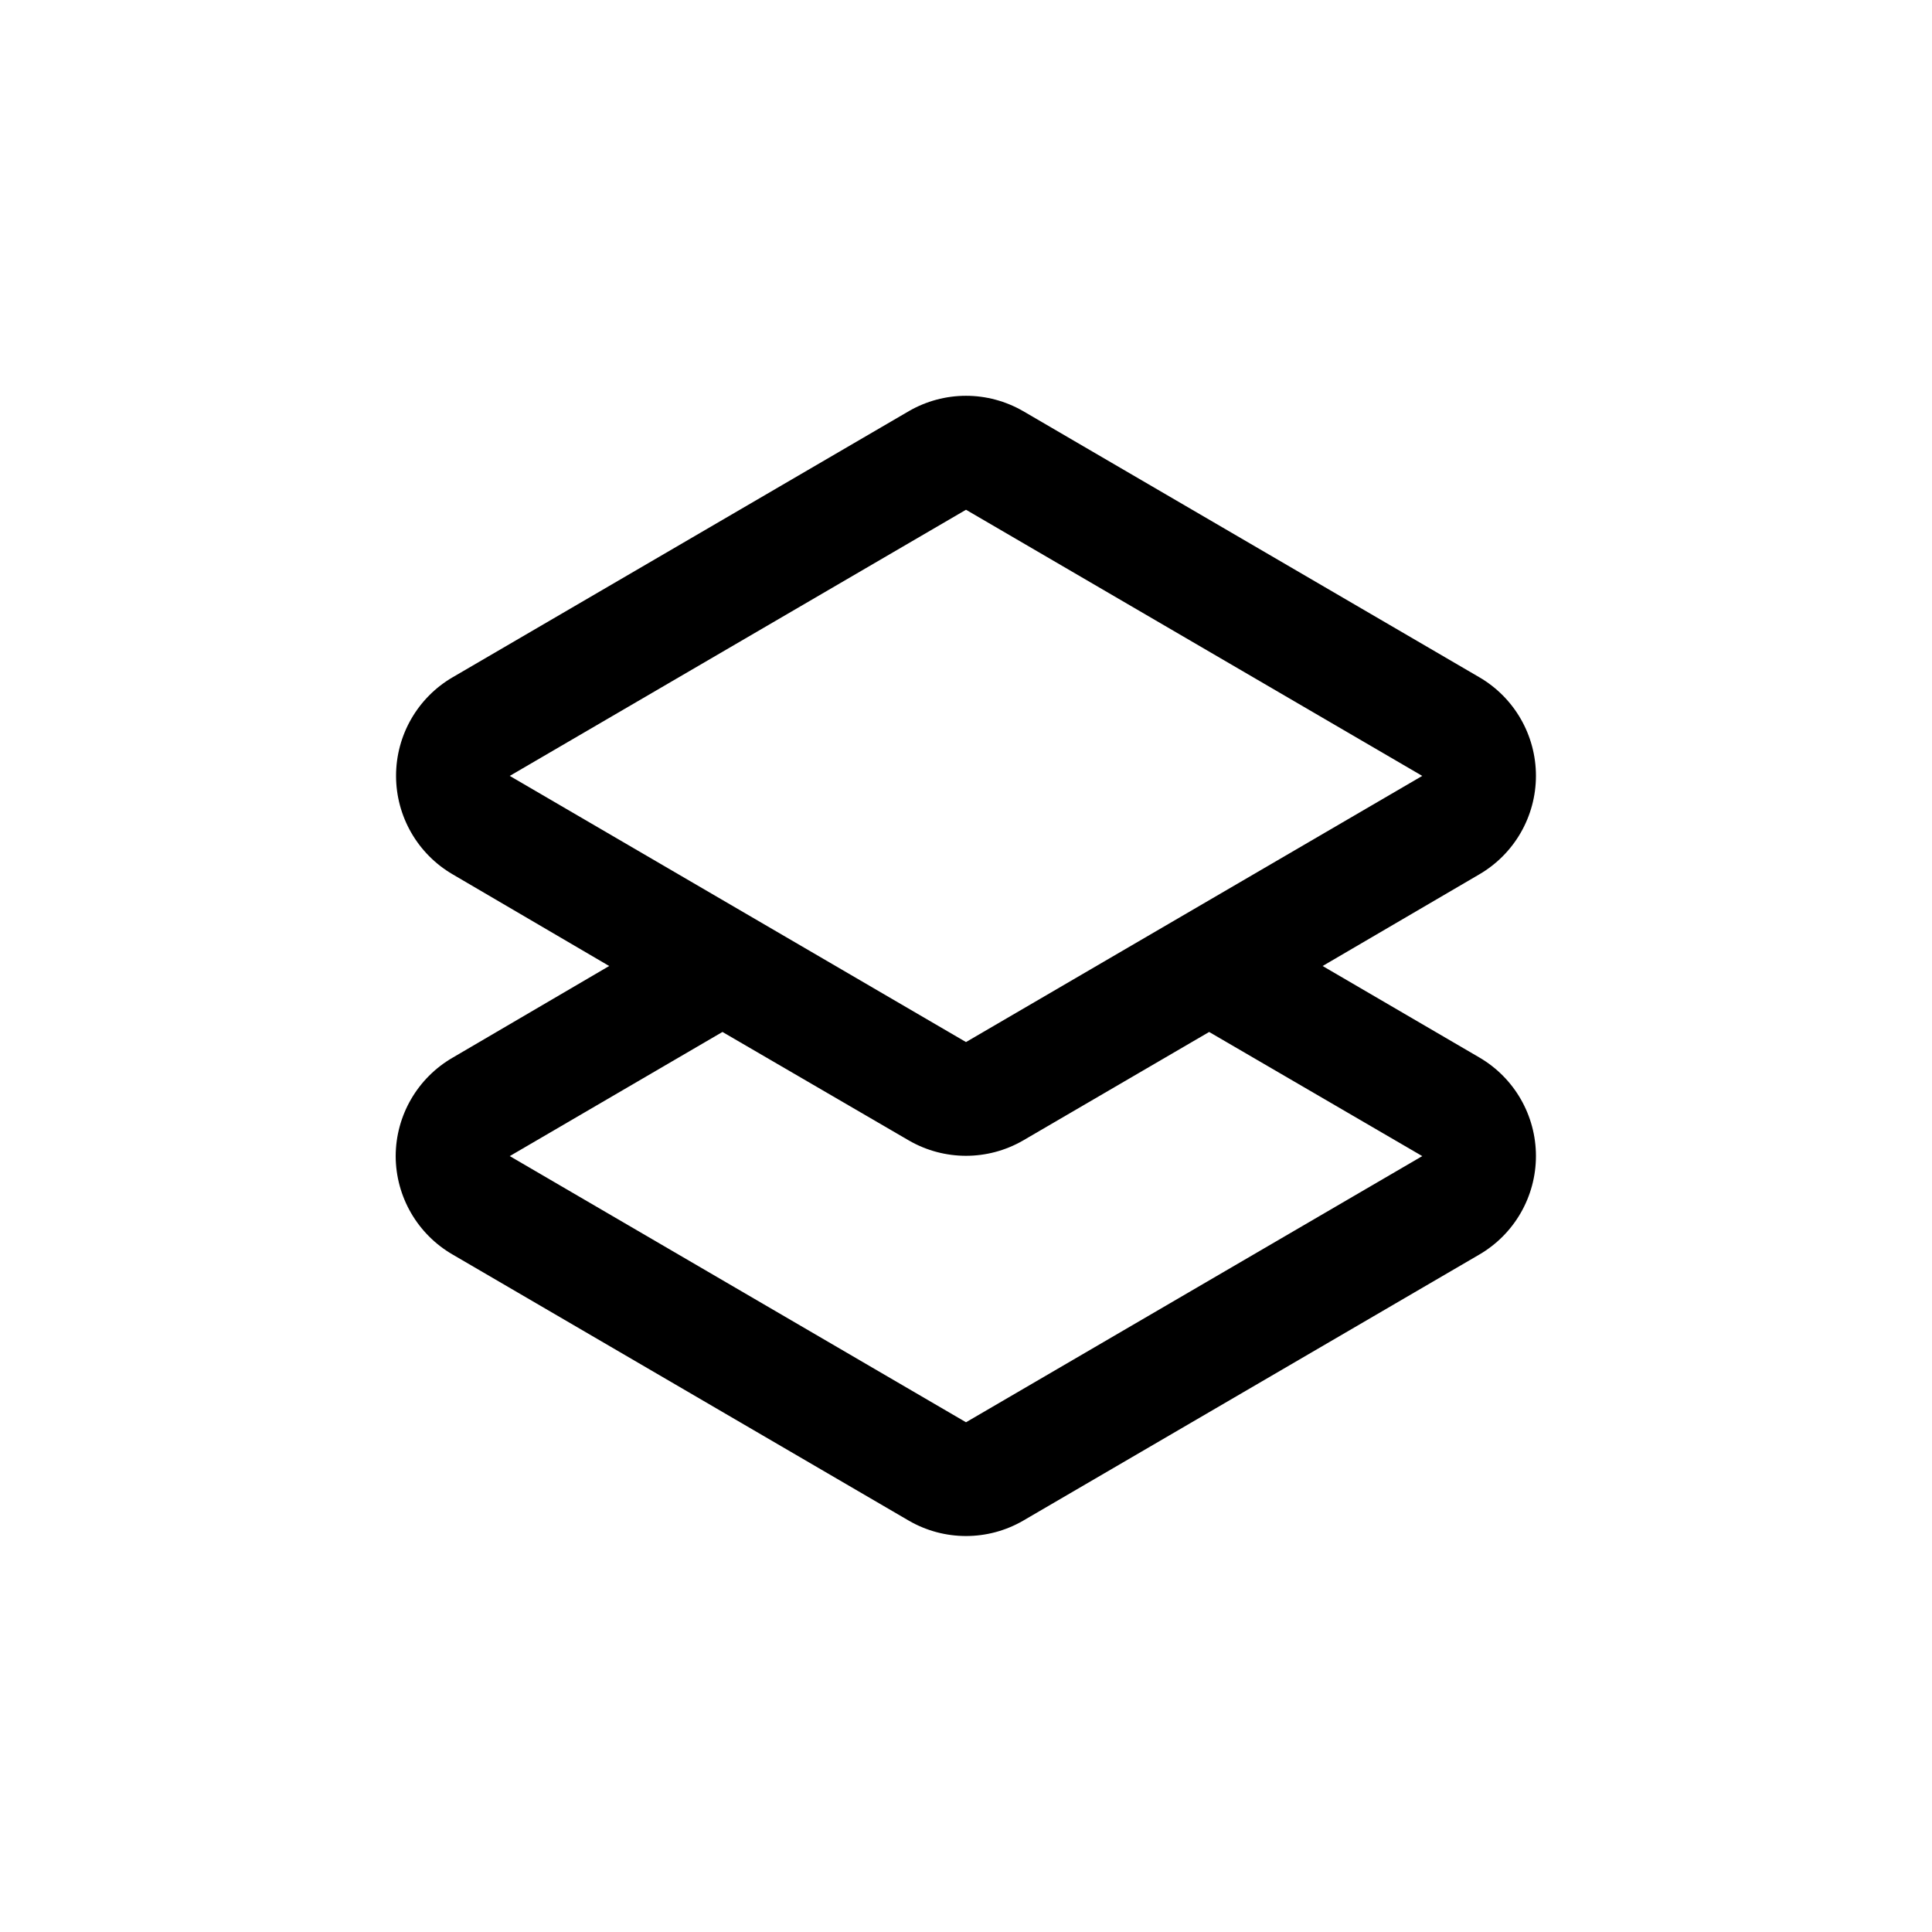
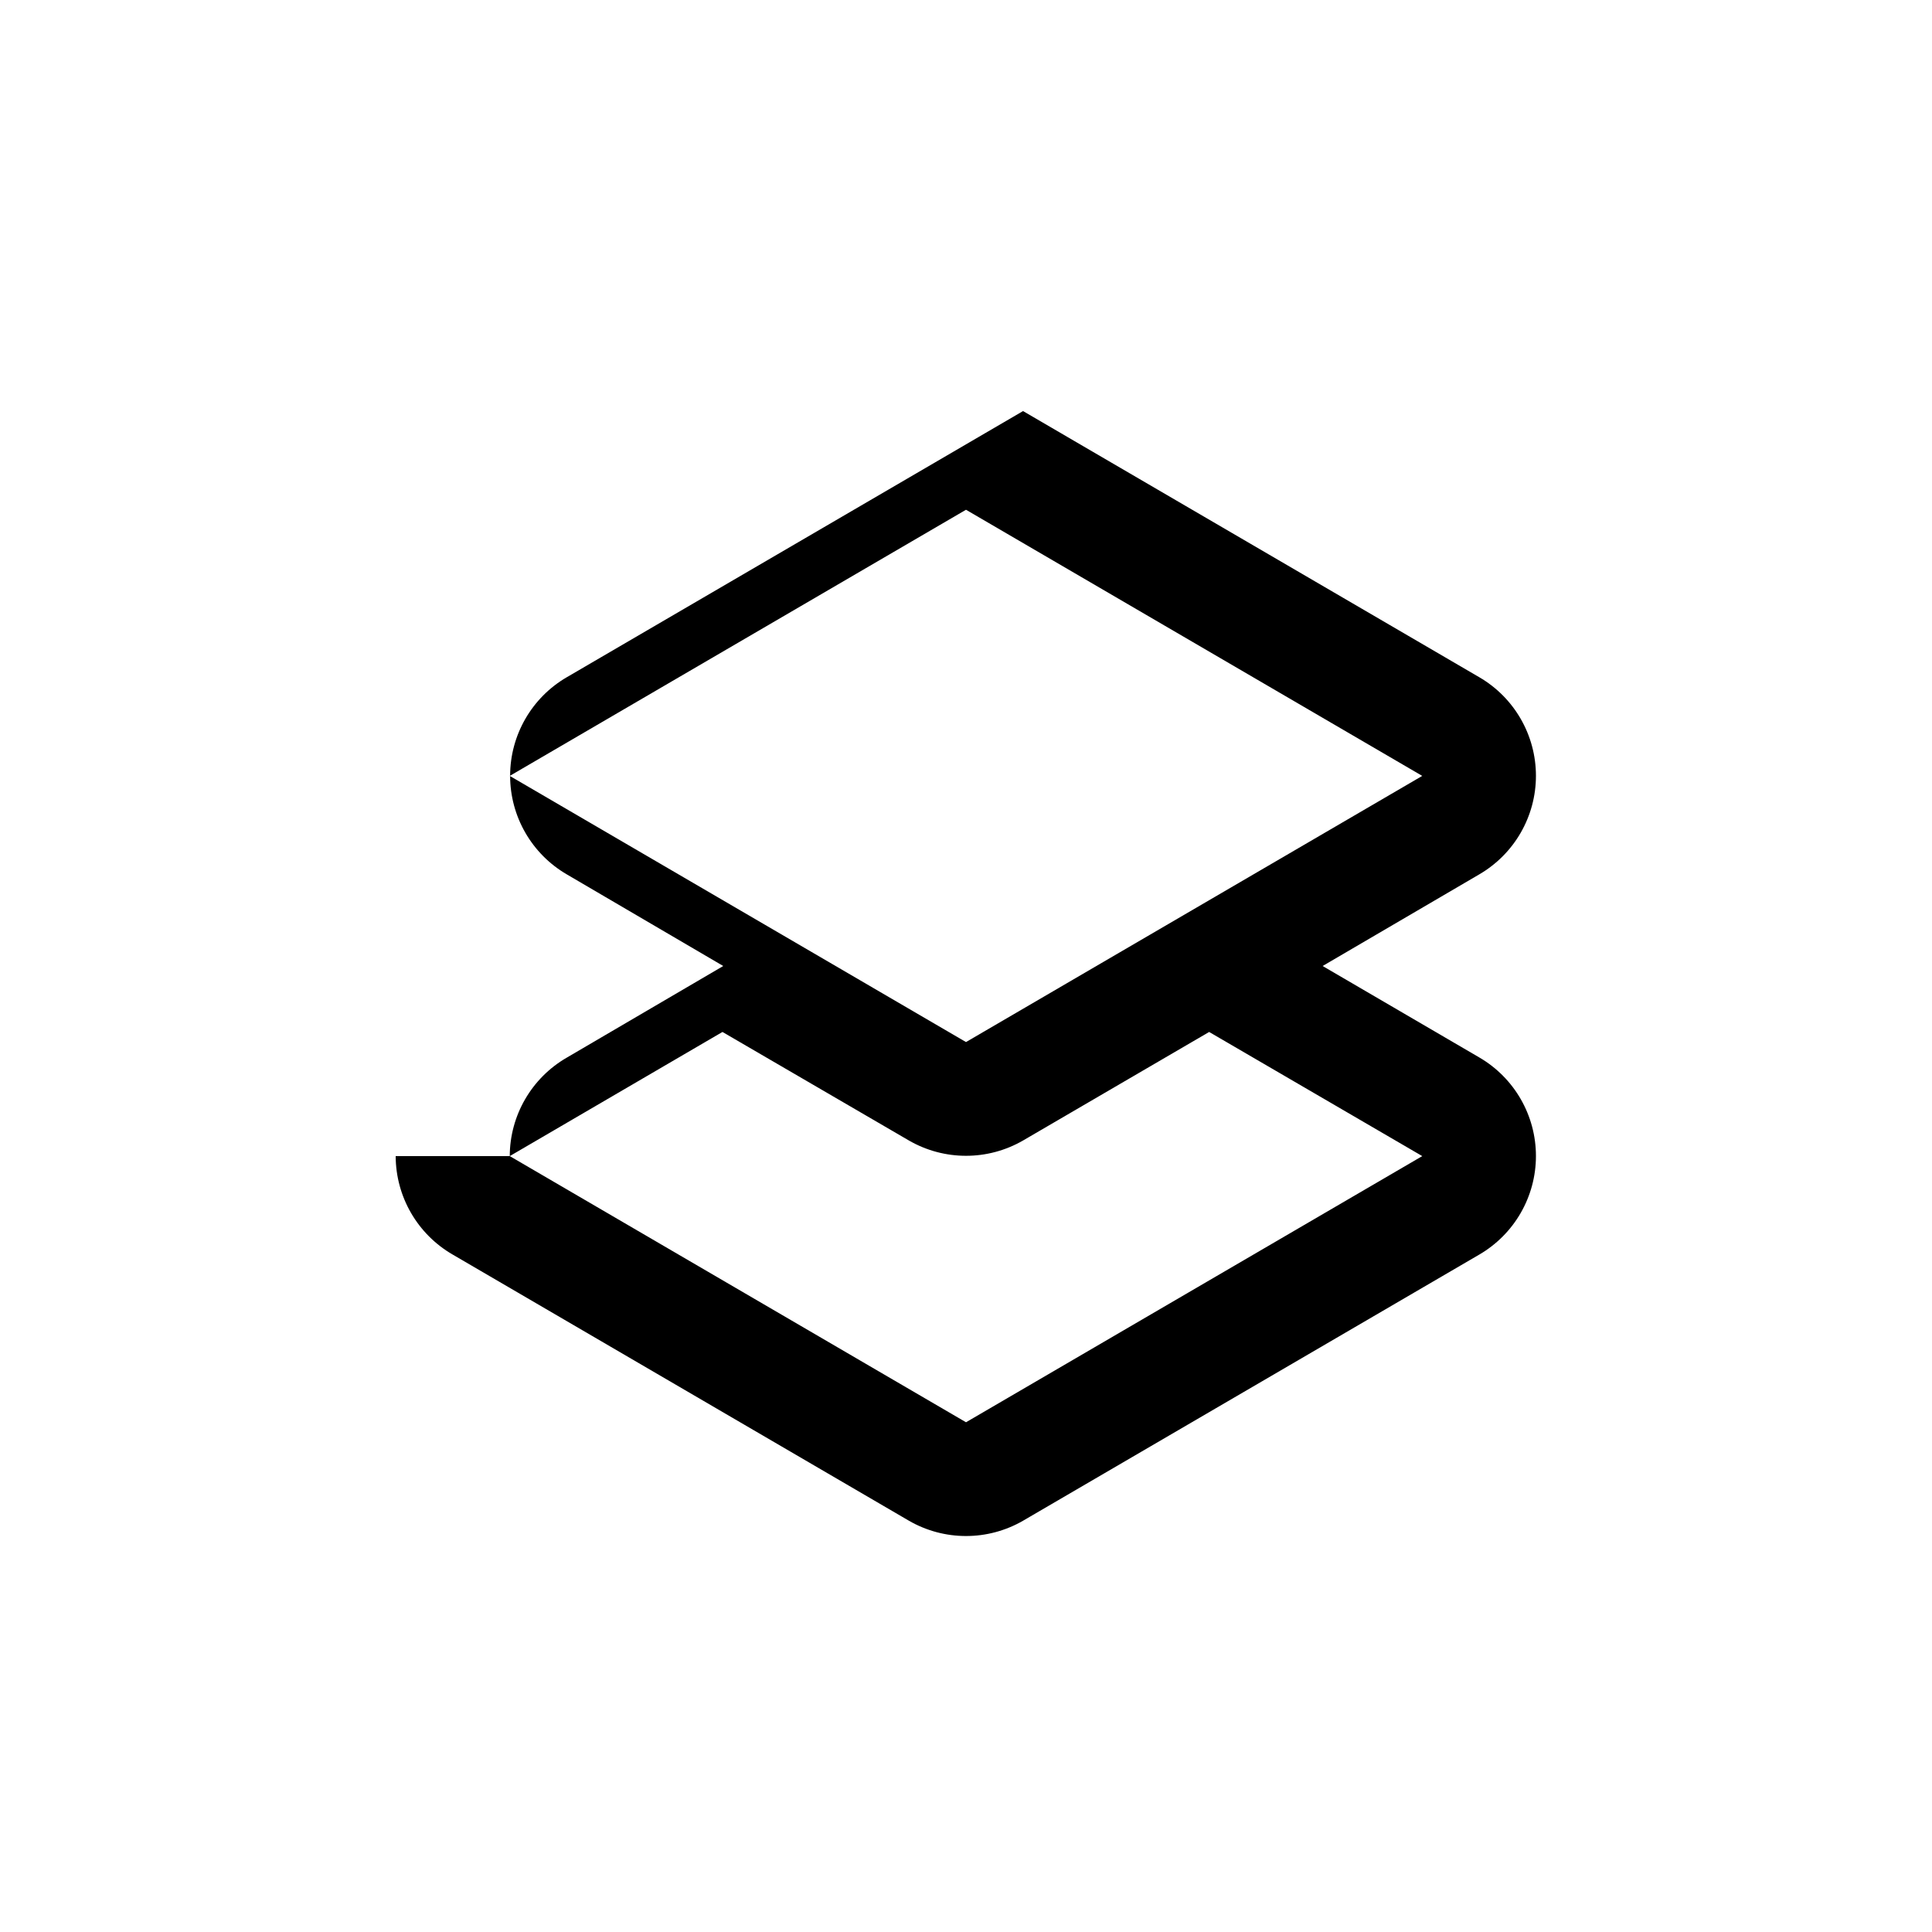
<svg xmlns="http://www.w3.org/2000/svg" fill="#000000" width="800px" height="800px" version="1.1" viewBox="144 144 512 512">
-   <path d="m248.86 450.38c0.027 10.77 5.785 20.711 15.113 26.098l120.91 70.535c9.355 5.398 20.879 5.398 30.23 0l120.91-70.535c9.297-5.414 15.016-15.363 15.016-26.121 0-10.762-5.719-20.711-15.016-26.125l-41.516-24.23 41.516-24.285c9.297-5.414 15.016-15.363 15.016-26.121 0-10.762-5.719-20.711-15.016-26.125l-120.91-70.535v0.004c-4.598-2.652-9.809-4.051-15.113-4.051-5.309 0-10.52 1.398-15.117 4.051l-120.91 70.535v-0.004c-9.297 5.414-15.016 15.363-15.016 26.125 0 10.758 5.719 20.707 15.016 26.121l41.465 24.285-41.465 24.281c-9.328 5.387-15.086 15.328-15.113 26.098zm151.14-171.29 120.91 70.531-120.91 70.535-120.91-70.535zm-64.539 138.39 49.422 28.77c9.355 5.398 20.879 5.398 30.23 0l49.324-28.766 56.477 32.895-120.91 70.535-120.91-70.535z" />
+   <path d="m248.86 450.38c0.027 10.77 5.785 20.711 15.113 26.098l120.91 70.535c9.355 5.398 20.879 5.398 30.23 0l120.91-70.535c9.297-5.414 15.016-15.363 15.016-26.121 0-10.762-5.719-20.711-15.016-26.125l-41.516-24.23 41.516-24.285c9.297-5.414 15.016-15.363 15.016-26.121 0-10.762-5.719-20.711-15.016-26.125l-120.91-70.535v0.004l-120.91 70.535v-0.004c-9.297 5.414-15.016 15.363-15.016 26.125 0 10.758 5.719 20.707 15.016 26.121l41.465 24.285-41.465 24.281c-9.328 5.387-15.086 15.328-15.113 26.098zm151.14-171.29 120.91 70.531-120.91 70.535-120.91-70.535zm-64.539 138.39 49.422 28.77c9.355 5.398 20.879 5.398 30.23 0l49.324-28.766 56.477 32.895-120.91 70.535-120.91-70.535z" />
</svg>